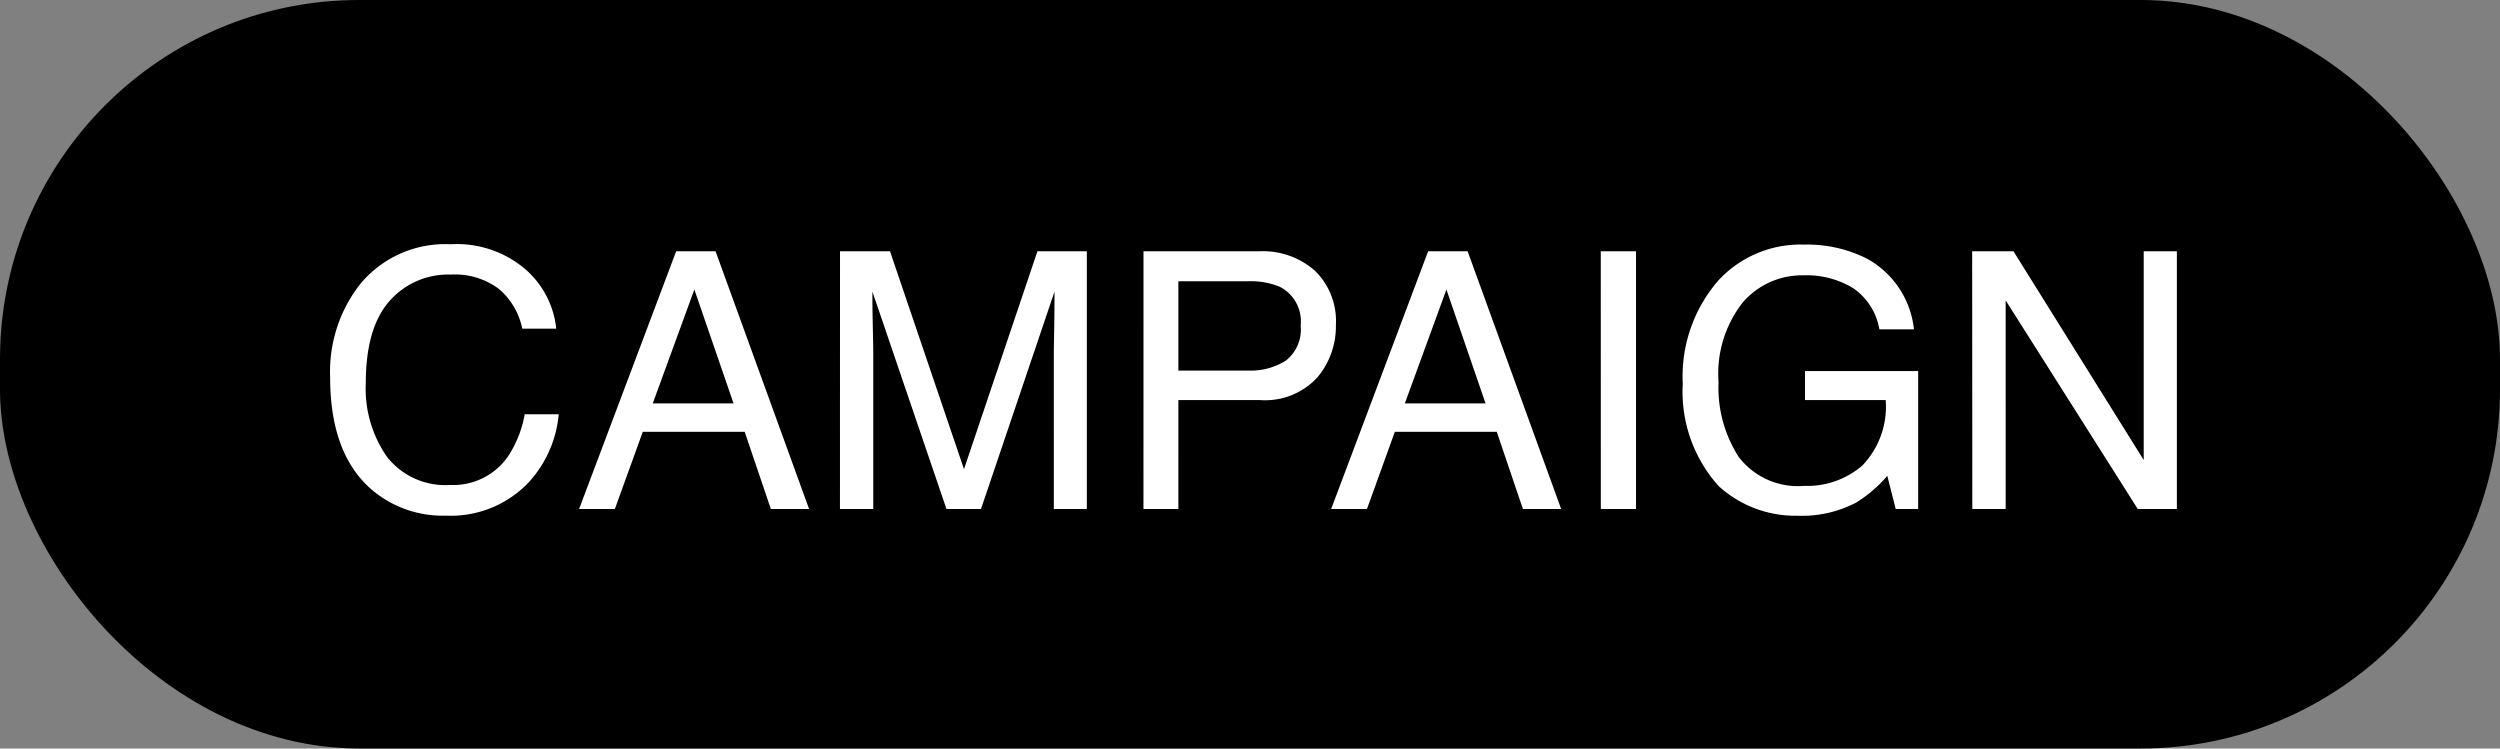
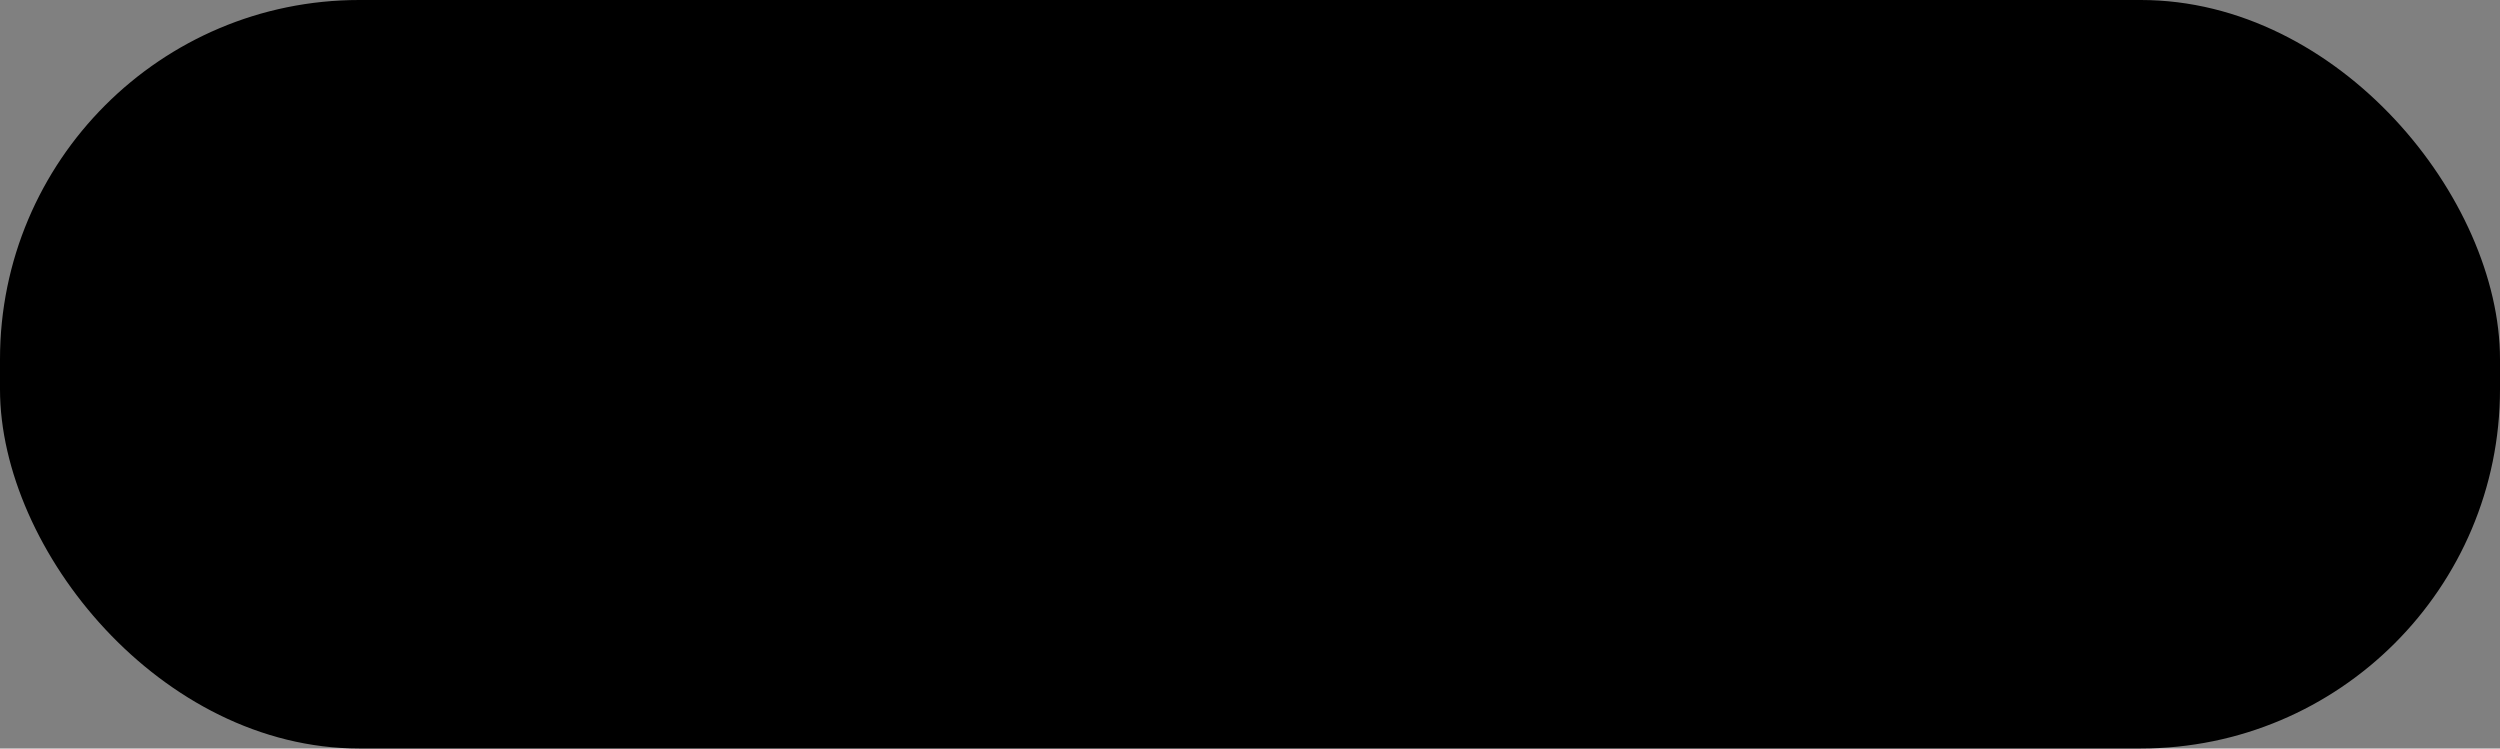
<svg xmlns="http://www.w3.org/2000/svg" width="167" height="50" viewBox="0 0 167 50">
  <rect x="0" y="0" width="167" height="50" fill="#808080" stroke="none" />
  <g transform="translate(-363 -25)">
    <rect width="167" height="50" rx="24" transform="translate(363 25)" />
-     <path fill="#fff" d="M393.082 41.316a7.055 7.055 0 0 1 5.074 1.723 6.084 6.084 0 0 1 2 3.914h-2.269a4.731 4.731 0 0 0-1.541-2.637 4.884 4.884 0 0 0-3.24-.973A5.2 5.2 0 0 0 389 45.131q-1.566 1.787-1.566 5.478a7.957 7.957 0 0 0 1.412 4.9 4.934 4.934 0 0 0 4.213 1.886 4.451 4.451 0 0 0 3.926-1.98 7.532 7.532 0 0 0 1.066-2.742h2.273a7.768 7.768 0 0 1-2.015 4.557 7.172 7.172 0 0 1-5.532 2.215 7.3 7.3 0 0 1-5.039-1.816q-2.684-2.4-2.684-7.418a9.476 9.476 0 0 1 2.016-6.246 7.362 7.362 0 0 1 6.012-2.649ZM412 51.945l-2.617-7.605-2.778 7.605Zm-3.832-10.16h2.632L417.047 59h-2.555l-1.746-5.156h-6.808L404.074 59h-2.39Zm10.945 0h3.34l4.942 14.555 4.905-14.555h3.3V59h-2.205V48.84q0-.527.023-1.746t.023-2.613L428.531 59h-2.308l-4.946-14.52v.527q0 .633.029 1.928t.029 1.9V59h-2.226Zm20.273 0h7.746a5.251 5.251 0 0 1 3.7 1.295 4.7 4.7 0 0 1 1.406 3.639 5.29 5.29 0 0 1-1.254 3.51 4.751 4.751 0 0 1-3.855 1.494h-5.414V59h-2.332Zm10.5 4.945a2.59 2.59 0 0 0-1.406-2.578 5.077 5.077 0 0 0-2.121-.363h-4.644v5.965h4.641a4.435 4.435 0 0 0 2.544-.668 2.647 2.647 0 0 0 .983-2.356Zm12.348 5.215-2.613-7.605-2.777 7.605Zm-3.834-10.16h2.637L467.285 59h-2.555l-1.746-5.156h-6.808L454.313 59h-2.391Zm11.531 0h2.355V59h-2.352Zm13.582-.445a8.843 8.843 0 0 1 4.2.938A6.116 6.116 0 0 1 490.852 47h-2.309a4.193 4.193 0 0 0-1.746-2.748 6.01 6.01 0 0 0-3.34-.861 5.234 5.234 0 0 0-4.025 1.793 7.694 7.694 0 0 0-1.632 5.343 8.539 8.539 0 0 0 1.348 5 4.982 4.982 0 0 0 4.395 1.928A5.611 5.611 0 0 0 487.4 56.1a5.666 5.666 0 0 0 1.564-4.377h-5.39v-1.934h7.559V59h-1.5l-.562-2.215a8.841 8.841 0 0 1-2.1 1.8 7.862 7.862 0 0 1-3.9.867 7.6 7.6 0 0 1-5.262-1.98 9.4 9.4 0 0 1-2.4-6.82 9.781 9.781 0 0 1 2.344-6.879 7.45 7.45 0 0 1 5.763-2.433Zm11.227.445h2.76l8.7 13.945V41.785h2.215V59h-2.613l-8.824-13.934V59h-2.227Z" />
  </g>
</svg>